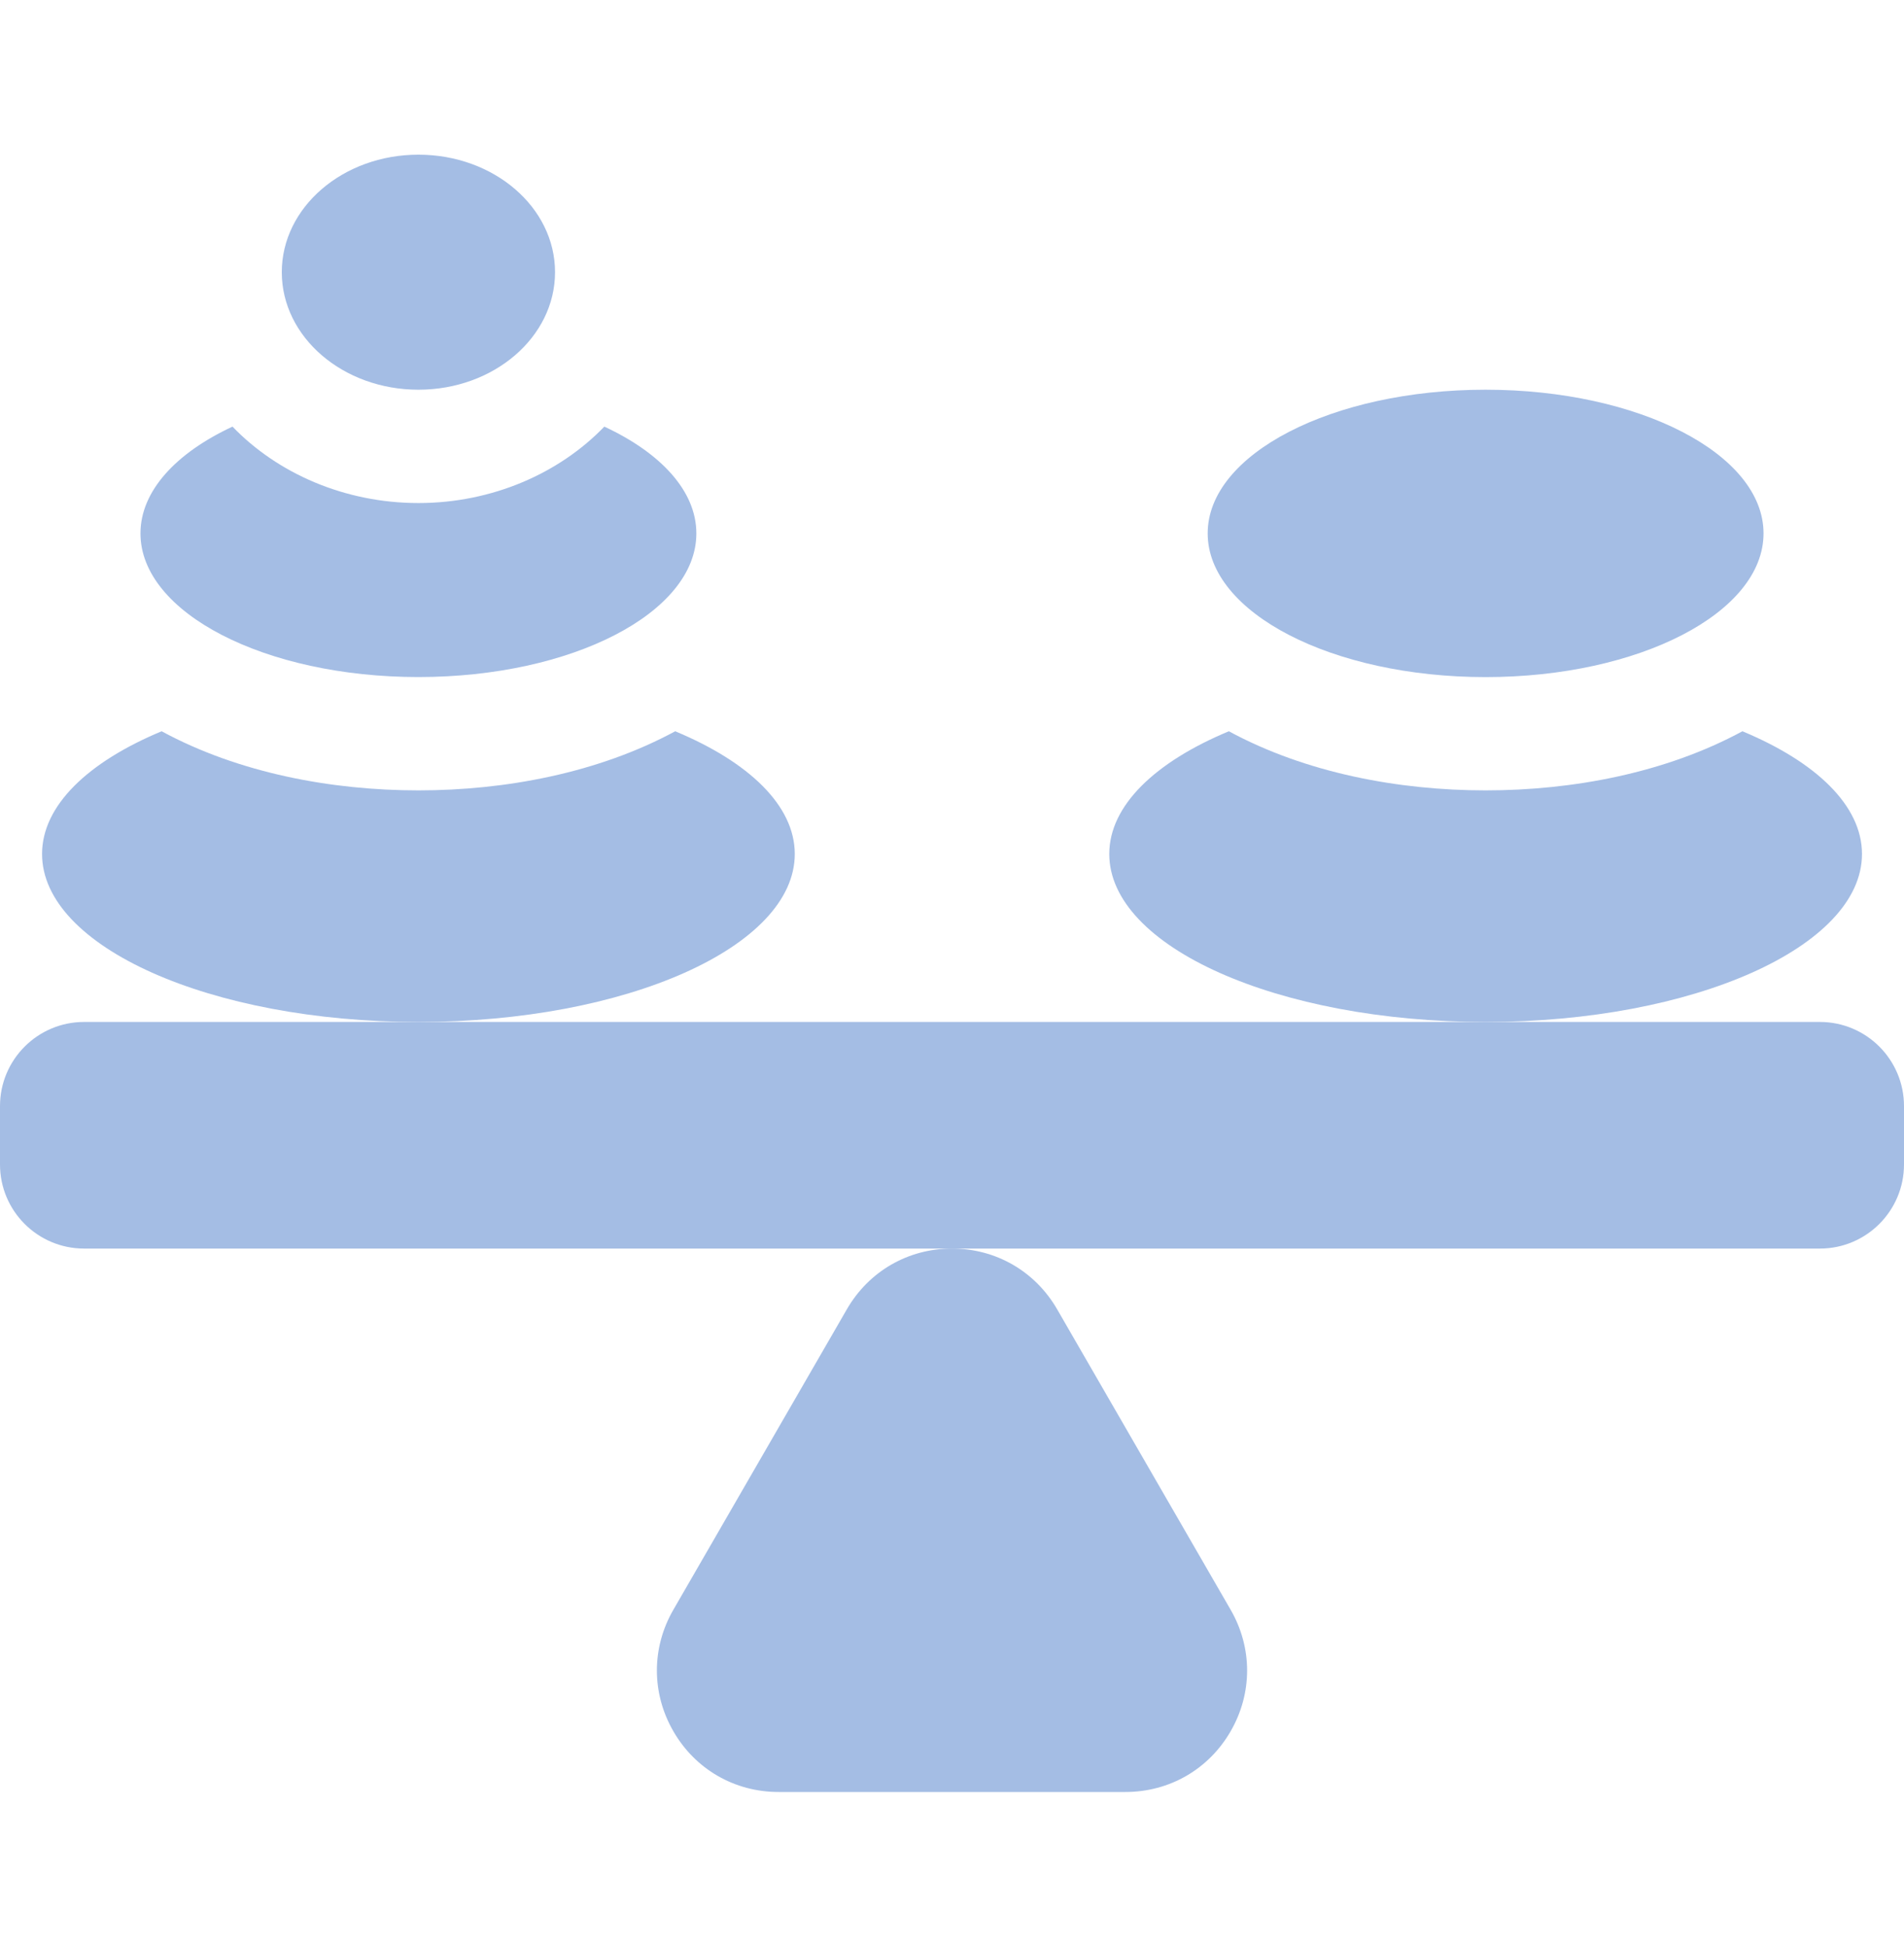
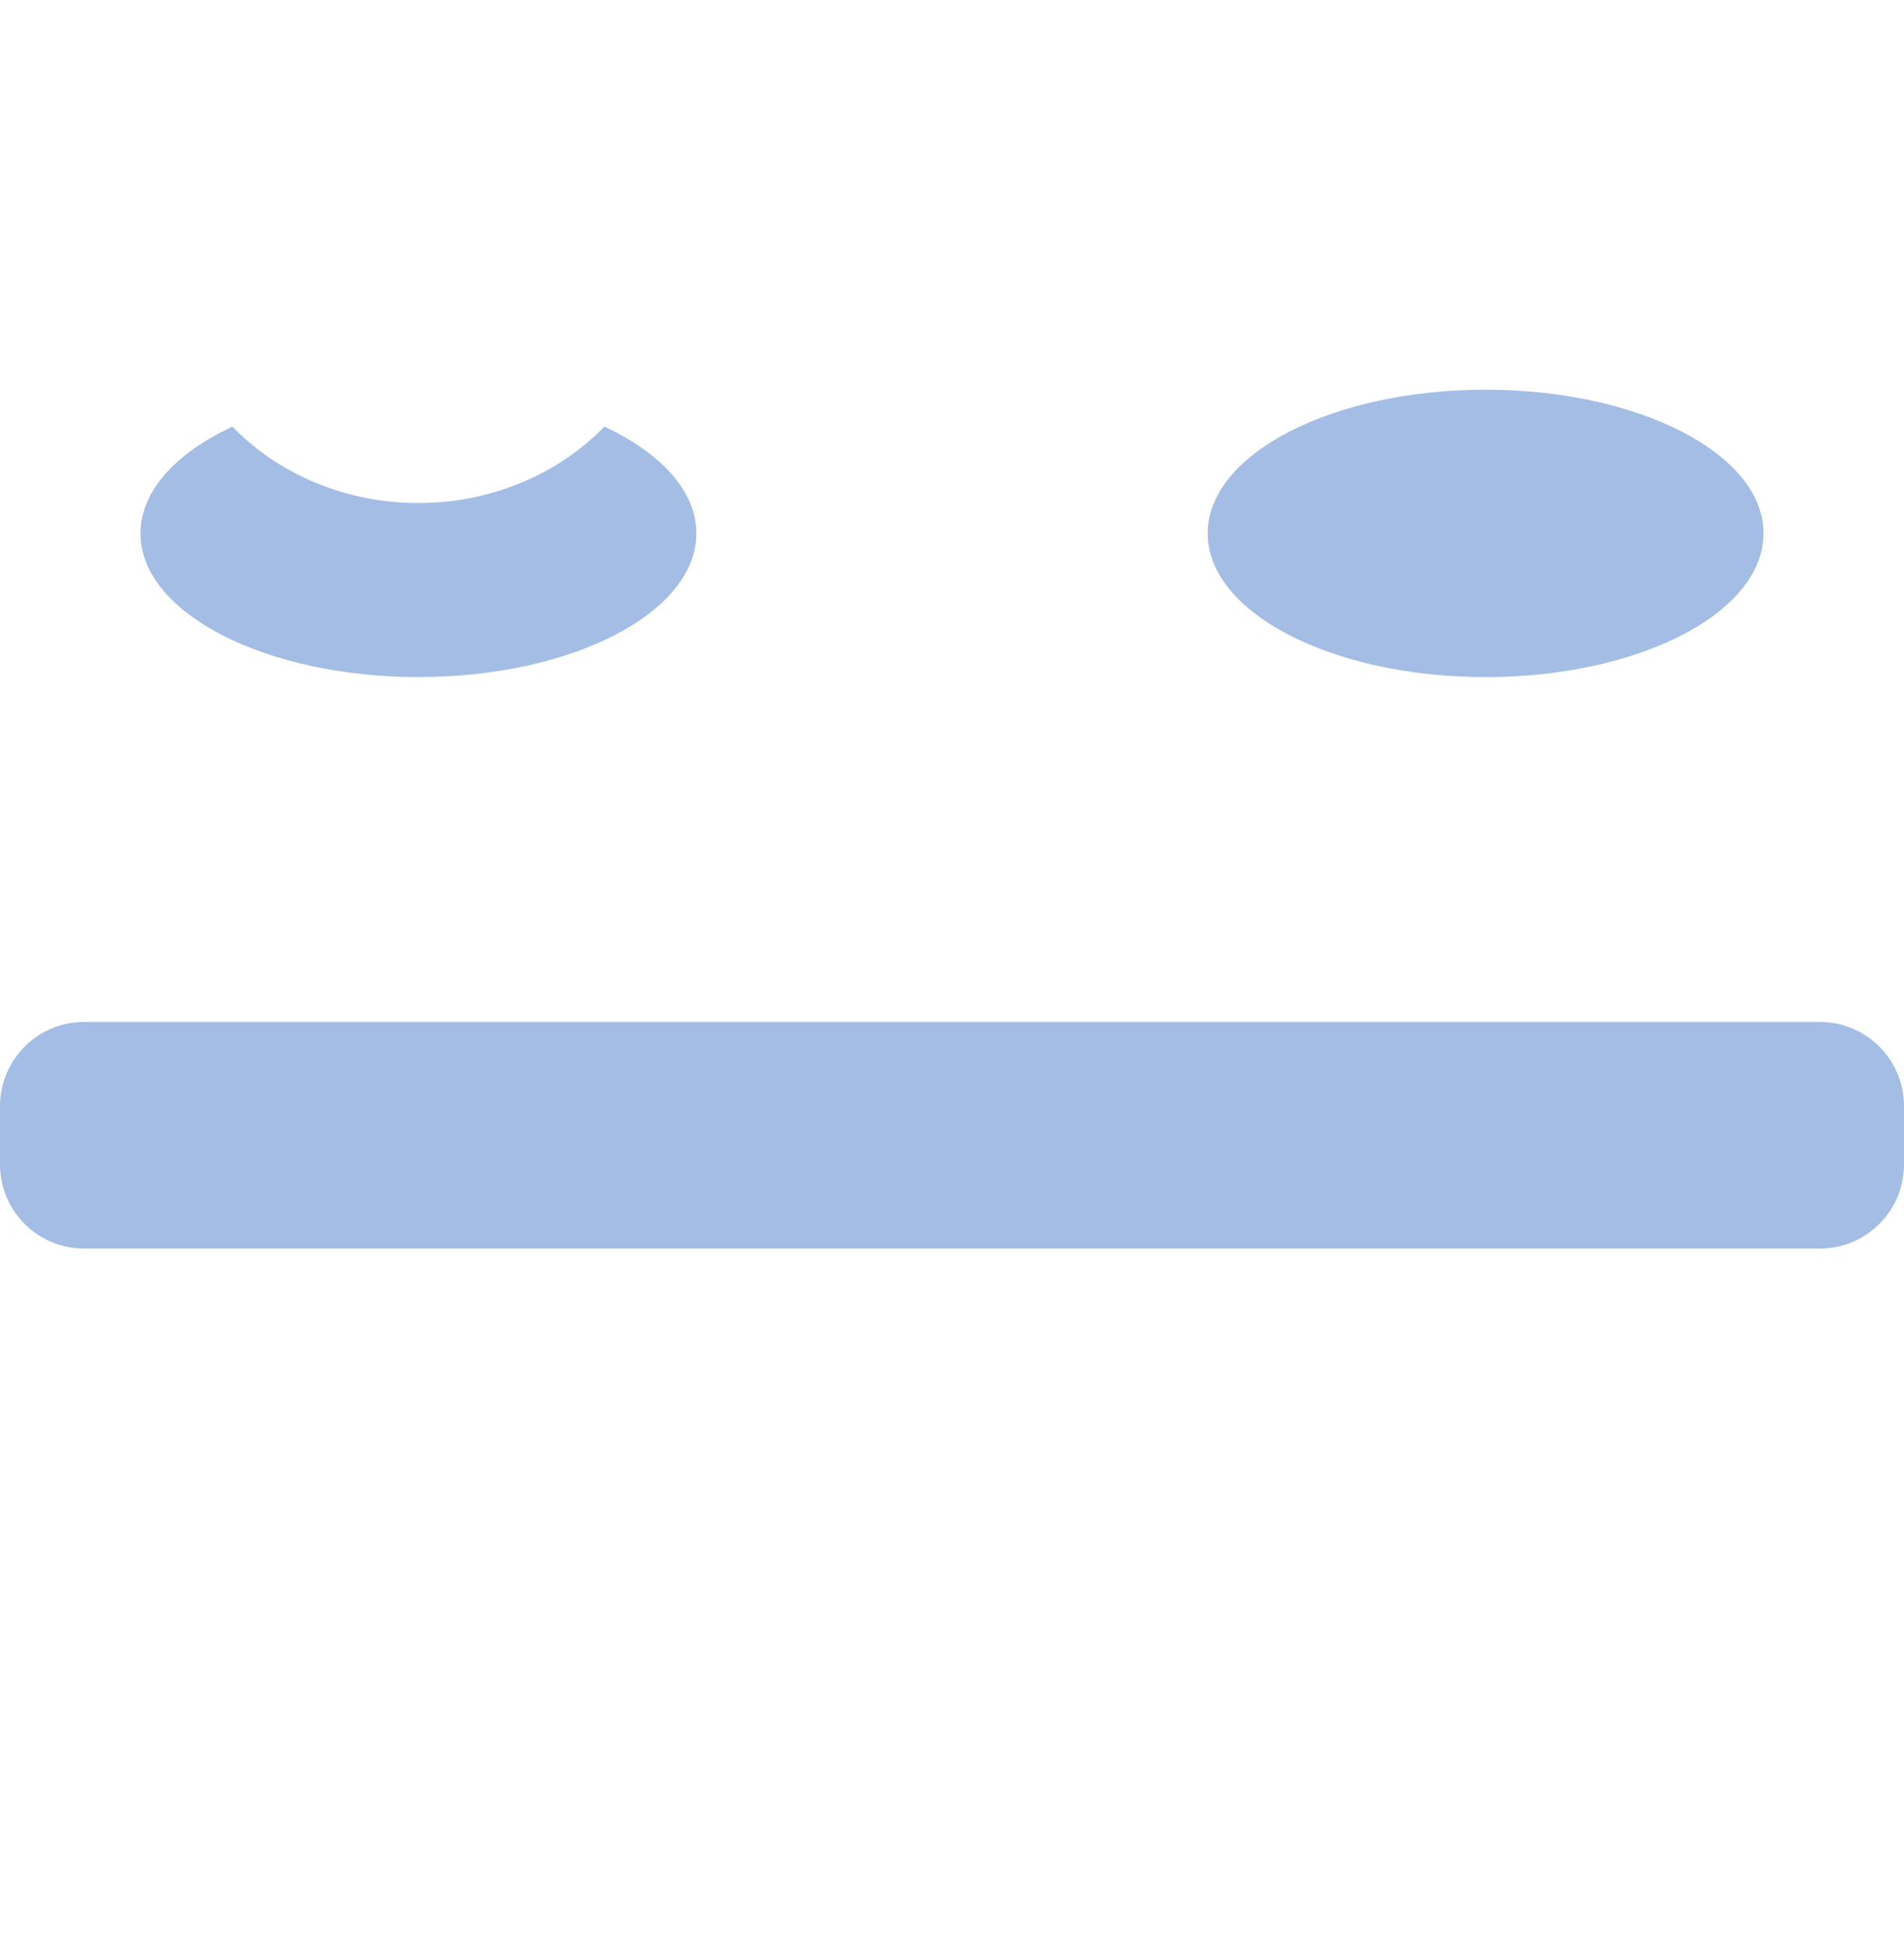
<svg xmlns="http://www.w3.org/2000/svg" width="45" height="46" viewBox="0 0 45 46" fill="none">
  <g clip-path="url(#clip0_2772_12083)">
-     <path d="M20.015 30.939L15.914 38.04C15.395 38.939 15.396 40.013 15.915 40.911C16.433 41.809 17.362 42.345 18.4 42.345H26.6C27.638 42.345 28.567 41.809 29.085 40.911C29.604 40.013 29.605 38.939 29.086 38.04L24.985 30.939C24.466 30.04 23.537 29.504 22.5 29.504C21.463 29.504 20.534 30.04 20.015 30.939Z" fill="#A4BDE4" />
    <path d="M43.012 24.149H35.111H9.889H1.988C0.89 24.149 0 25.04 0 26.138V27.516C0 28.614 0.89 29.504 1.988 29.504H22.5H43.012C44.11 29.504 45 28.613 45 27.516V26.138C45 25.04 44.11 24.149 43.012 24.149Z" fill="#A4BDE4" />
-     <path d="M44.007 20.18C44.007 19.035 42.92 18.004 41.181 17.28C39.363 18.265 37.172 18.677 35.112 18.677C33.054 18.677 30.862 18.265 29.043 17.28C27.304 18.004 26.217 19.035 26.217 20.18C26.217 22.373 30.199 24.149 35.112 24.149C40.024 24.149 44.007 22.373 44.007 20.18Z" fill="#A4BDE4" />
-     <path d="M18.784 20.18C18.784 19.035 17.697 18.004 15.958 17.28C14.137 18.266 11.943 18.677 9.889 18.677C7.836 18.677 5.642 18.267 3.82 17.28C2.081 18.004 0.994 19.035 0.994 20.18C0.994 22.373 4.977 24.149 9.889 24.149C14.802 24.149 18.784 22.373 18.784 20.18Z" fill="#A4BDE4" />
    <path d="M9.889 15.999C13.517 15.999 16.458 14.48 16.458 12.605C16.458 11.603 15.618 10.703 14.283 10.081C13.221 11.184 11.633 11.887 9.889 11.887C8.148 11.887 6.558 11.186 5.495 10.081C4.16 10.703 3.32 11.603 3.32 12.605C3.32 14.48 6.262 15.999 9.889 15.999Z" fill="#A4BDE4" />
    <path d="M35.111 16C38.739 16 41.68 14.48 41.68 12.604C41.68 10.729 38.739 9.209 35.111 9.209C31.484 9.209 28.543 10.729 28.543 12.604C28.543 14.48 31.484 16 35.111 16Z" fill="#A4BDE4" />
-     <path d="M9.889 9.209C11.672 9.209 13.118 7.966 13.118 6.432C13.118 4.898 11.672 3.655 9.889 3.655C8.106 3.655 6.66 4.898 6.66 6.432C6.66 7.966 8.106 9.209 9.889 9.209Z" fill="#A4BDE4" />
  </g>
  <defs>
    <clipPath id="clip0_2772_12083">
      <rect width="45" height="45" fill="white" transform="translate(0 0.5)" />
    </clipPath>
  </defs>
</svg>